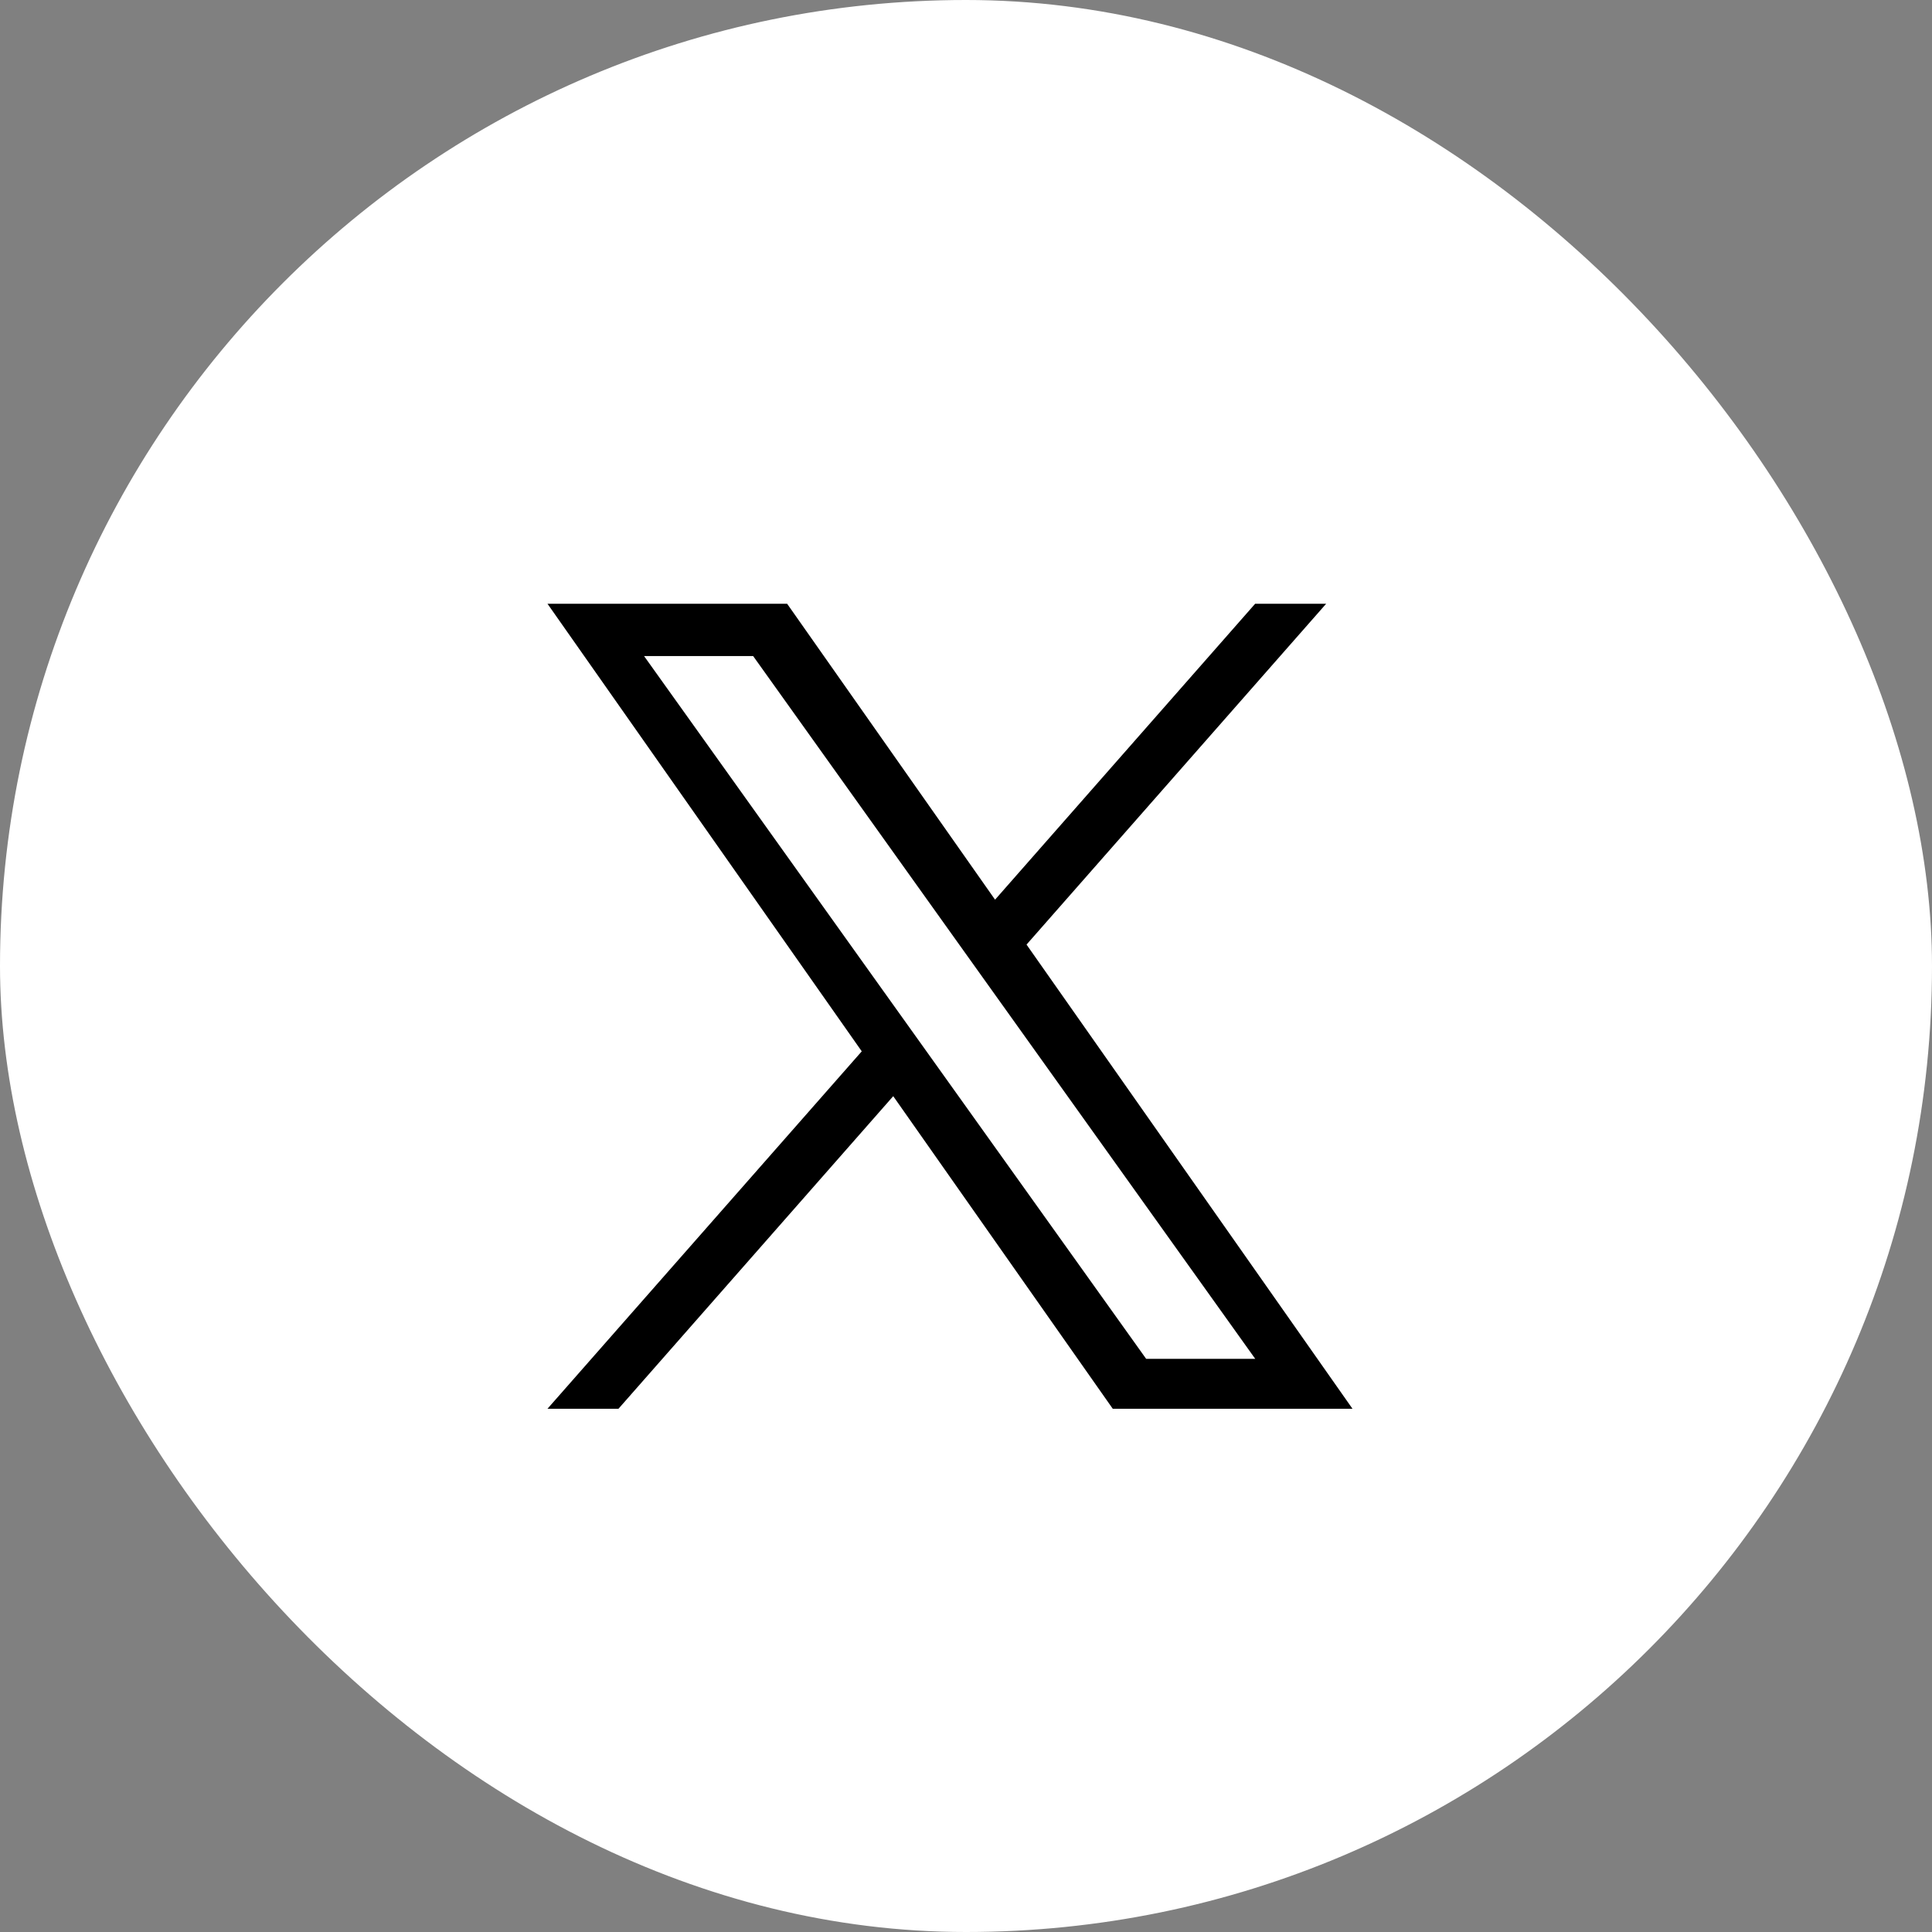
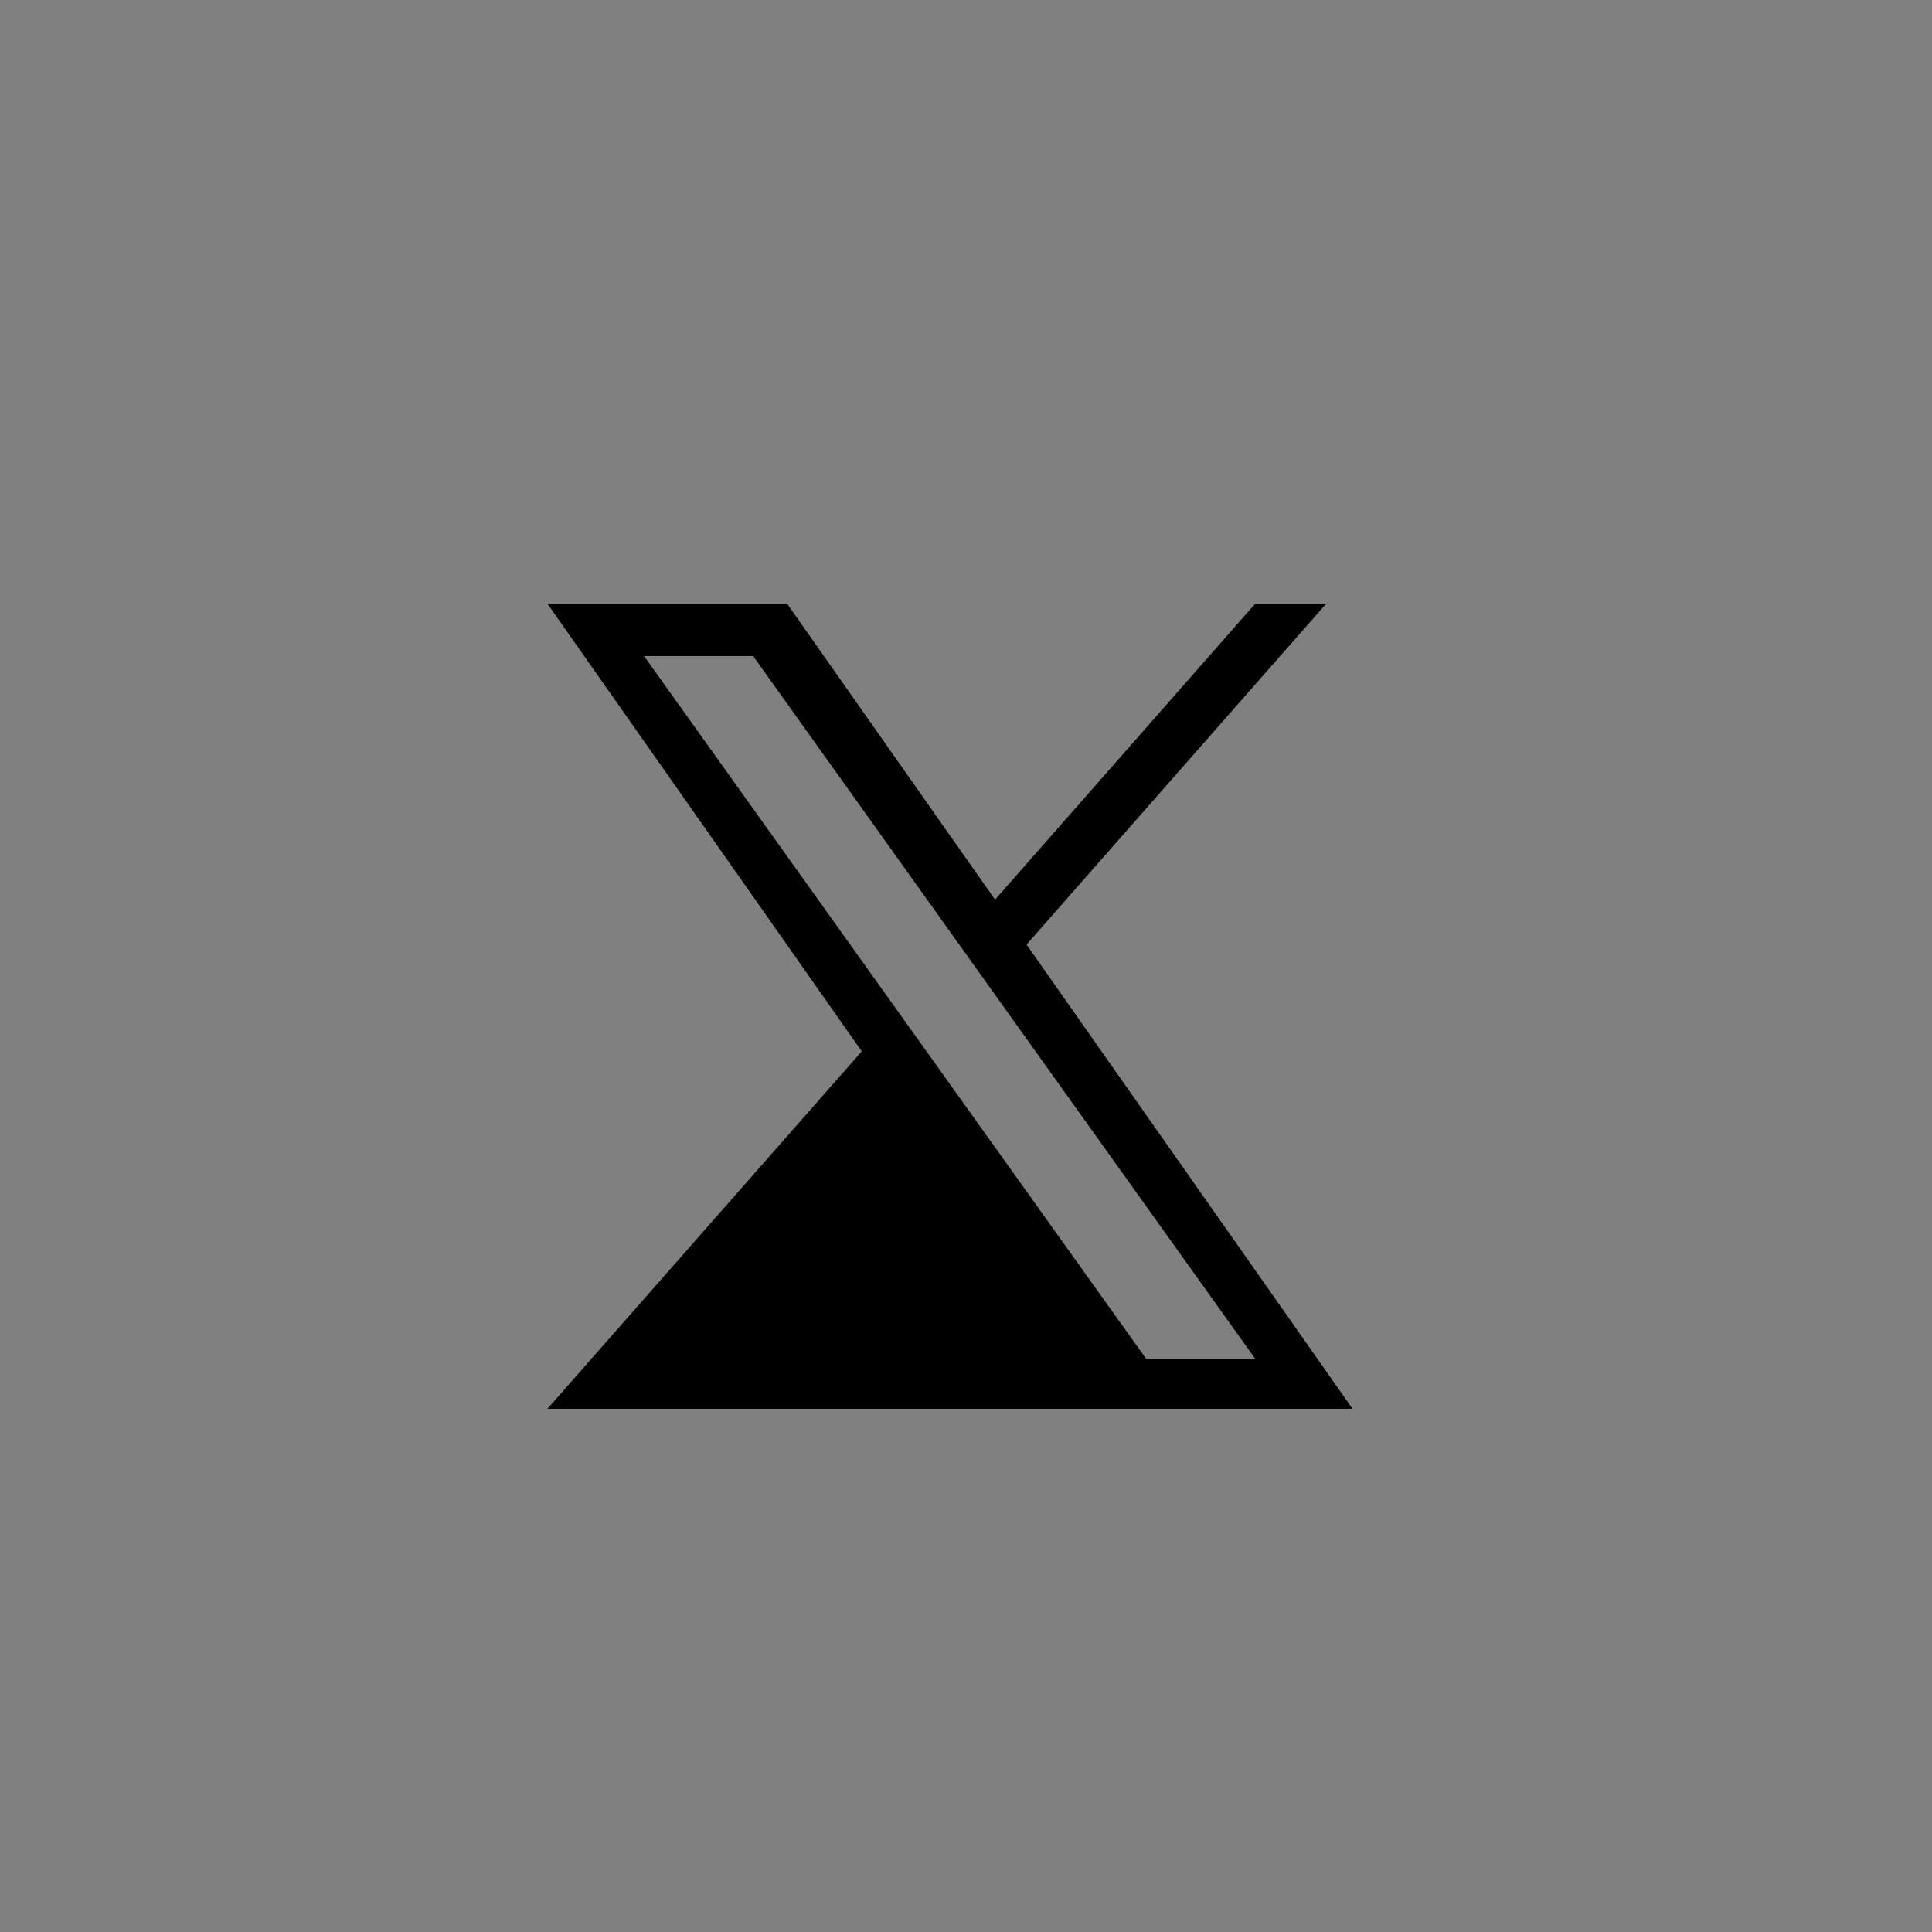
<svg xmlns="http://www.w3.org/2000/svg" width="24" height="24" viewBox="0 0 24 24" fill="none">
  <rect x="0" y="0" width="24" height="24" fill="#808080" stroke="none" />
-   <rect width="24" height="24" rx="12" fill="white" />
-   <path d="M12.752 11.734L16.474 7.5H15.592L12.361 11.176L9.778 7.5H6.801L10.705 13.06L6.801 17.5H7.683L11.096 13.617L13.823 17.5H16.801L12.752 11.734ZM11.544 13.109L11.148 12.555L8.001 8.15H9.356L11.895 11.705L12.291 12.259L15.593 16.88H14.238L11.544 13.109Z" fill="black" />
+   <path d="M12.752 11.734L16.474 7.5H15.592L12.361 11.176L9.778 7.5H6.801L10.705 13.06L6.801 17.5H7.683L13.823 17.5H16.801L12.752 11.734ZM11.544 13.109L11.148 12.555L8.001 8.15H9.356L11.895 11.705L12.291 12.259L15.593 16.88H14.238L11.544 13.109Z" fill="black" />
</svg>